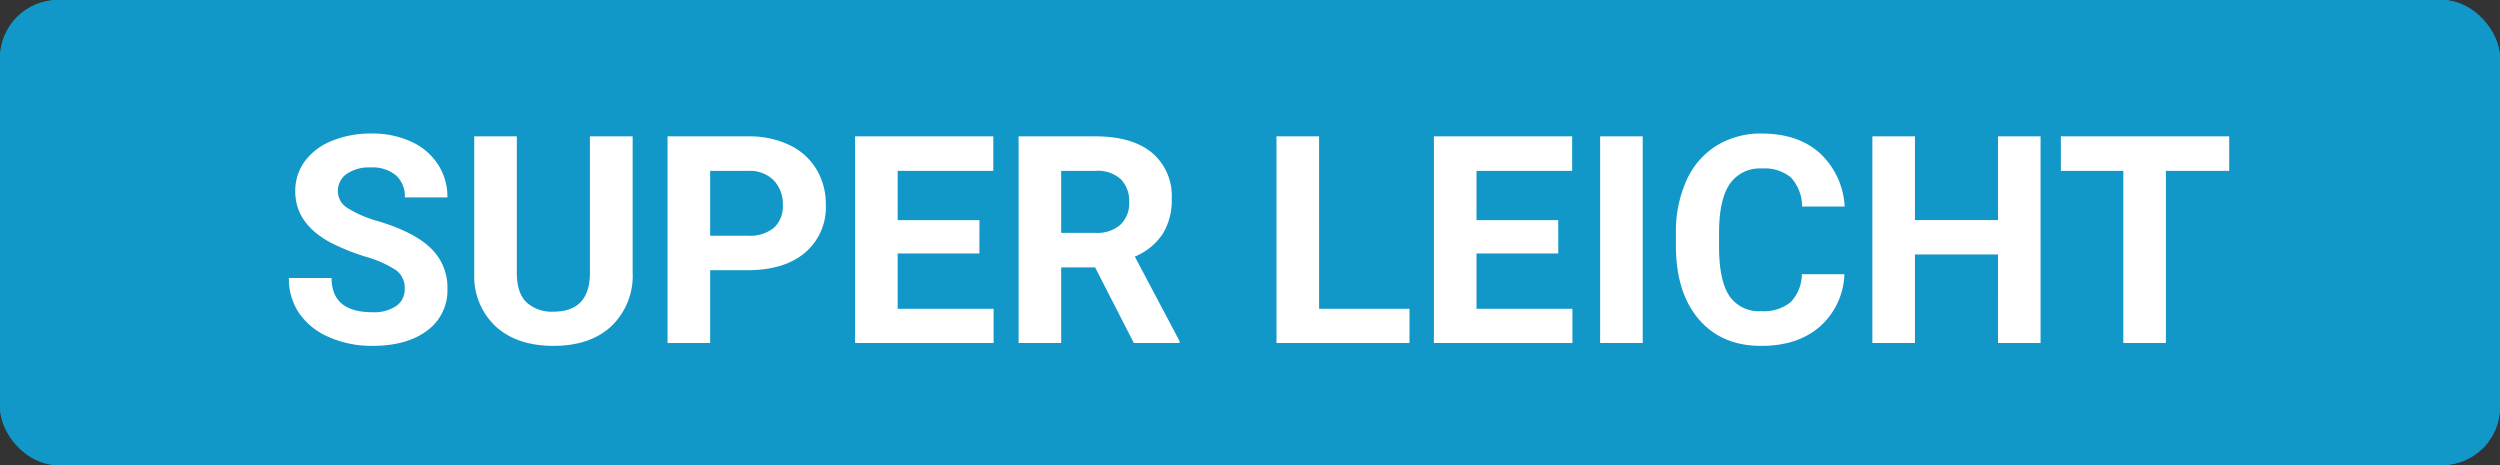
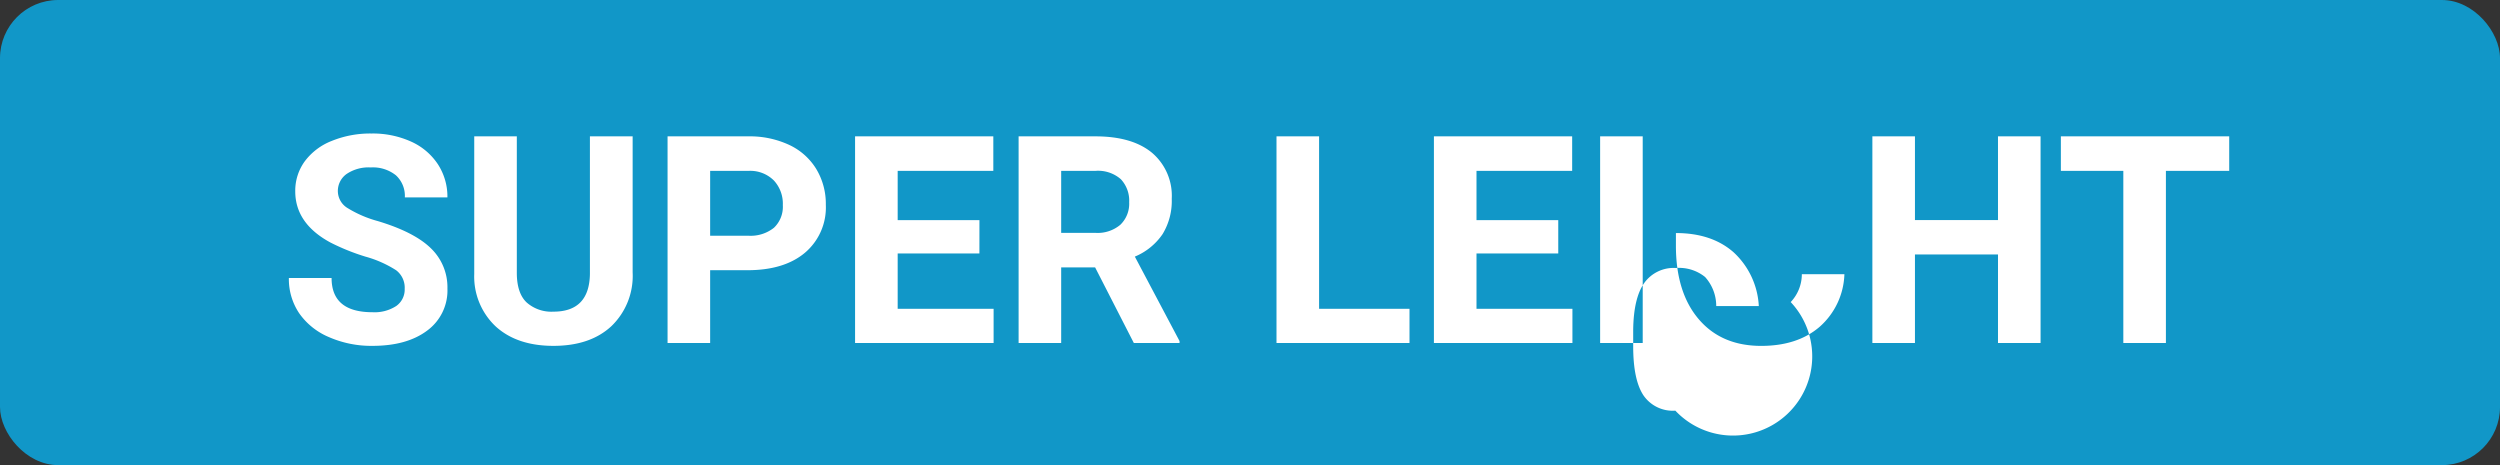
<svg xmlns="http://www.w3.org/2000/svg" width="430" height="80" viewBox="0 0 430 80">
  <rect x="0" y="0" width="430" height="80" fill="#333333" stroke="none" />
  <g id="Gruppe_5" data-name="Gruppe 5" transform="translate(-1236 -96)">
    <g id="Label_Grau_Topseller" data-name="Label Grau Topseller" transform="translate(1236 96)">
      <g id="Label_Grün_Empfehlung" data-name="Label Grün Empfehlung">
        <g id="Rechteck_20" data-name="Rechteck 20" fill="#1197c8" stroke="#1197c8" stroke-width="1">
          <rect width="430" height="80" rx="10" stroke="none" />
-           <rect x="0.5" y="0.5" width="429" height="79" rx="9.5" fill="none" />
        </g>
      </g>
    </g>
-     <path id="Pfad_11" data-name="Pfad 11" d="M21.606-9.326a3.759,3.759,0,0,0-1.465-3.186,19.213,19.213,0,0,0-5.273-2.344,37.383,37.383,0,0,1-6.03-2.429Q2.783-20.557,2.783-26.1a8.584,8.584,0,0,1,1.624-5.139A10.59,10.59,0,0,1,9.07-34.766a17.551,17.551,0,0,1,6.824-1.27,15.975,15.975,0,0,1,6.787,1.379,10.807,10.807,0,0,1,4.626,3.894,10.19,10.19,0,0,1,1.648,5.713H21.631a4.793,4.793,0,0,0-1.538-3.8A6.323,6.323,0,0,0,15.771-30.2,6.755,6.755,0,0,0,11.6-29.065a3.581,3.581,0,0,0-1.489,2.991,3.43,3.43,0,0,0,1.746,2.905,19.722,19.722,0,0,0,5.139,2.2q6.25,1.88,9.106,4.663a9.287,9.287,0,0,1,2.856,6.934,8.555,8.555,0,0,1-3.491,7.239Q21.973.488,16.064.488a18.151,18.151,0,0,1-7.471-1.5A11.822,11.822,0,0,1,3.455-5.127a10.535,10.535,0,0,1-1.77-6.055H9.033q0,5.884,7.031,5.884A6.84,6.84,0,0,0,20.142-6.36,3.455,3.455,0,0,0,21.606-9.326ZM60.815-35.547v23.413a11.987,11.987,0,0,1-3.65,9.229Q53.516.488,47.192.488q-6.226,0-9.888-3.3a11.782,11.782,0,0,1-3.735-9.058V-35.547h7.324v23.462q0,3.491,1.672,5.09a6.42,6.42,0,0,0,4.626,1.6q6.177,0,6.274-6.494V-35.547Zm13.33,23.022V0H66.821V-35.547H80.688a16.044,16.044,0,0,1,7.043,1.465,10.794,10.794,0,0,1,4.675,4.163,11.607,11.607,0,0,1,1.636,6.14,10.207,10.207,0,0,1-3.577,8.24q-3.577,3.015-9.9,3.015Zm0-5.933h6.543a6.434,6.434,0,0,0,4.431-1.367,4.973,4.973,0,0,0,1.526-3.906,5.863,5.863,0,0,0-1.538-4.224,5.746,5.746,0,0,0-4.248-1.66H74.146Zm46.313,3.052H106.4v9.521h16.5V0H99.072V-35.547h23.779v5.933H106.4v8.472h14.063Zm19.9,2.393h-5.835V0H127.2V-35.547h13.208q6.3,0,9.717,2.808A9.69,9.69,0,0,1,153.54-24.8a10.936,10.936,0,0,1-1.575,6.067,10.74,10.74,0,0,1-4.773,3.87l7.69,14.526V0h-7.861Zm-5.835-5.933h5.908a6.049,6.049,0,0,0,4.272-1.4,5.018,5.018,0,0,0,1.514-3.87,5.371,5.371,0,0,0-1.428-3.955,5.935,5.935,0,0,0-4.382-1.44h-5.884Zm44.36,13.062h15.552V0H171.558V-35.547h7.324Zm41.138-9.521H205.957v9.521h16.5V0H198.633V-35.547h23.779v5.933H205.957v8.472H220.02ZM234.546,0h-7.324V-35.547h7.324Zm34.692-11.841A12.579,12.579,0,0,1,265-2.808q-3.821,3.3-10.071,3.3-6.836,0-10.754-4.6t-3.918-12.634v-2.173a21.308,21.308,0,0,1,1.807-9.033,13.539,13.539,0,0,1,5.164-5.994,14.465,14.465,0,0,1,7.8-2.087q6.152,0,9.912,3.3a13.518,13.518,0,0,1,4.346,9.253h-7.324a7.424,7.424,0,0,0-1.917-4.993,7.1,7.1,0,0,0-5.017-1.55,6.223,6.223,0,0,0-5.481,2.625q-1.819,2.625-1.868,8.142v2.686q0,5.762,1.746,8.423a6.108,6.108,0,0,0,5.505,2.661A7.231,7.231,0,0,0,260-7.043a7,7,0,0,0,1.917-4.8ZM302.979,0h-7.324V-15.234H281.372V0h-7.324V-35.547h7.324v14.4h14.282v-14.4h7.324Zm32.446-29.614H324.536V0h-7.324V-29.614H306.47v-5.933h28.955Z" transform="translate(1284 155)" fill="#fff" />
+     <path id="Pfad_11" data-name="Pfad 11" d="M21.606-9.326a3.759,3.759,0,0,0-1.465-3.186,19.213,19.213,0,0,0-5.273-2.344,37.383,37.383,0,0,1-6.03-2.429Q2.783-20.557,2.783-26.1a8.584,8.584,0,0,1,1.624-5.139A10.59,10.59,0,0,1,9.07-34.766a17.551,17.551,0,0,1,6.824-1.27,15.975,15.975,0,0,1,6.787,1.379,10.807,10.807,0,0,1,4.626,3.894,10.19,10.19,0,0,1,1.648,5.713H21.631a4.793,4.793,0,0,0-1.538-3.8A6.323,6.323,0,0,0,15.771-30.2,6.755,6.755,0,0,0,11.6-29.065a3.581,3.581,0,0,0-1.489,2.991,3.43,3.43,0,0,0,1.746,2.905,19.722,19.722,0,0,0,5.139,2.2q6.25,1.88,9.106,4.663a9.287,9.287,0,0,1,2.856,6.934,8.555,8.555,0,0,1-3.491,7.239Q21.973.488,16.064.488a18.151,18.151,0,0,1-7.471-1.5A11.822,11.822,0,0,1,3.455-5.127a10.535,10.535,0,0,1-1.77-6.055H9.033q0,5.884,7.031,5.884A6.84,6.84,0,0,0,20.142-6.36,3.455,3.455,0,0,0,21.606-9.326ZM60.815-35.547v23.413a11.987,11.987,0,0,1-3.65,9.229Q53.516.488,47.192.488q-6.226,0-9.888-3.3a11.782,11.782,0,0,1-3.735-9.058V-35.547h7.324v23.462q0,3.491,1.672,5.09a6.42,6.42,0,0,0,4.626,1.6q6.177,0,6.274-6.494V-35.547Zm13.33,23.022V0H66.821V-35.547H80.688a16.044,16.044,0,0,1,7.043,1.465,10.794,10.794,0,0,1,4.675,4.163,11.607,11.607,0,0,1,1.636,6.14,10.207,10.207,0,0,1-3.577,8.24q-3.577,3.015-9.9,3.015Zm0-5.933h6.543a6.434,6.434,0,0,0,4.431-1.367,4.973,4.973,0,0,0,1.526-3.906,5.863,5.863,0,0,0-1.538-4.224,5.746,5.746,0,0,0-4.248-1.66H74.146Zm46.313,3.052H106.4v9.521h16.5V0H99.072V-35.547h23.779v5.933H106.4v8.472h14.063Zm19.9,2.393h-5.835V0H127.2V-35.547h13.208q6.3,0,9.717,2.808A9.69,9.69,0,0,1,153.54-24.8a10.936,10.936,0,0,1-1.575,6.067,10.74,10.74,0,0,1-4.773,3.87l7.69,14.526V0h-7.861Zm-5.835-5.933h5.908a6.049,6.049,0,0,0,4.272-1.4,5.018,5.018,0,0,0,1.514-3.87,5.371,5.371,0,0,0-1.428-3.955,5.935,5.935,0,0,0-4.382-1.44h-5.884Zm44.36,13.062h15.552V0H171.558V-35.547h7.324Zm41.138-9.521H205.957v9.521h16.5V0H198.633V-35.547h23.779v5.933H205.957v8.472H220.02ZM234.546,0h-7.324V-35.547h7.324Zm34.692-11.841A12.579,12.579,0,0,1,265-2.808q-3.821,3.3-10.071,3.3-6.836,0-10.754-4.6t-3.918-12.634v-2.173q6.152,0,9.912,3.3a13.518,13.518,0,0,1,4.346,9.253h-7.324a7.424,7.424,0,0,0-1.917-4.993,7.1,7.1,0,0,0-5.017-1.55,6.223,6.223,0,0,0-5.481,2.625q-1.819,2.625-1.868,8.142v2.686q0,5.762,1.746,8.423a6.108,6.108,0,0,0,5.505,2.661A7.231,7.231,0,0,0,260-7.043a7,7,0,0,0,1.917-4.8ZM302.979,0h-7.324V-15.234H281.372V0h-7.324V-35.547h7.324v14.4h14.282v-14.4h7.324Zm32.446-29.614H324.536V0h-7.324V-29.614H306.47v-5.933h28.955Z" transform="translate(1284 155)" fill="#fff" />
  </g>
</svg>